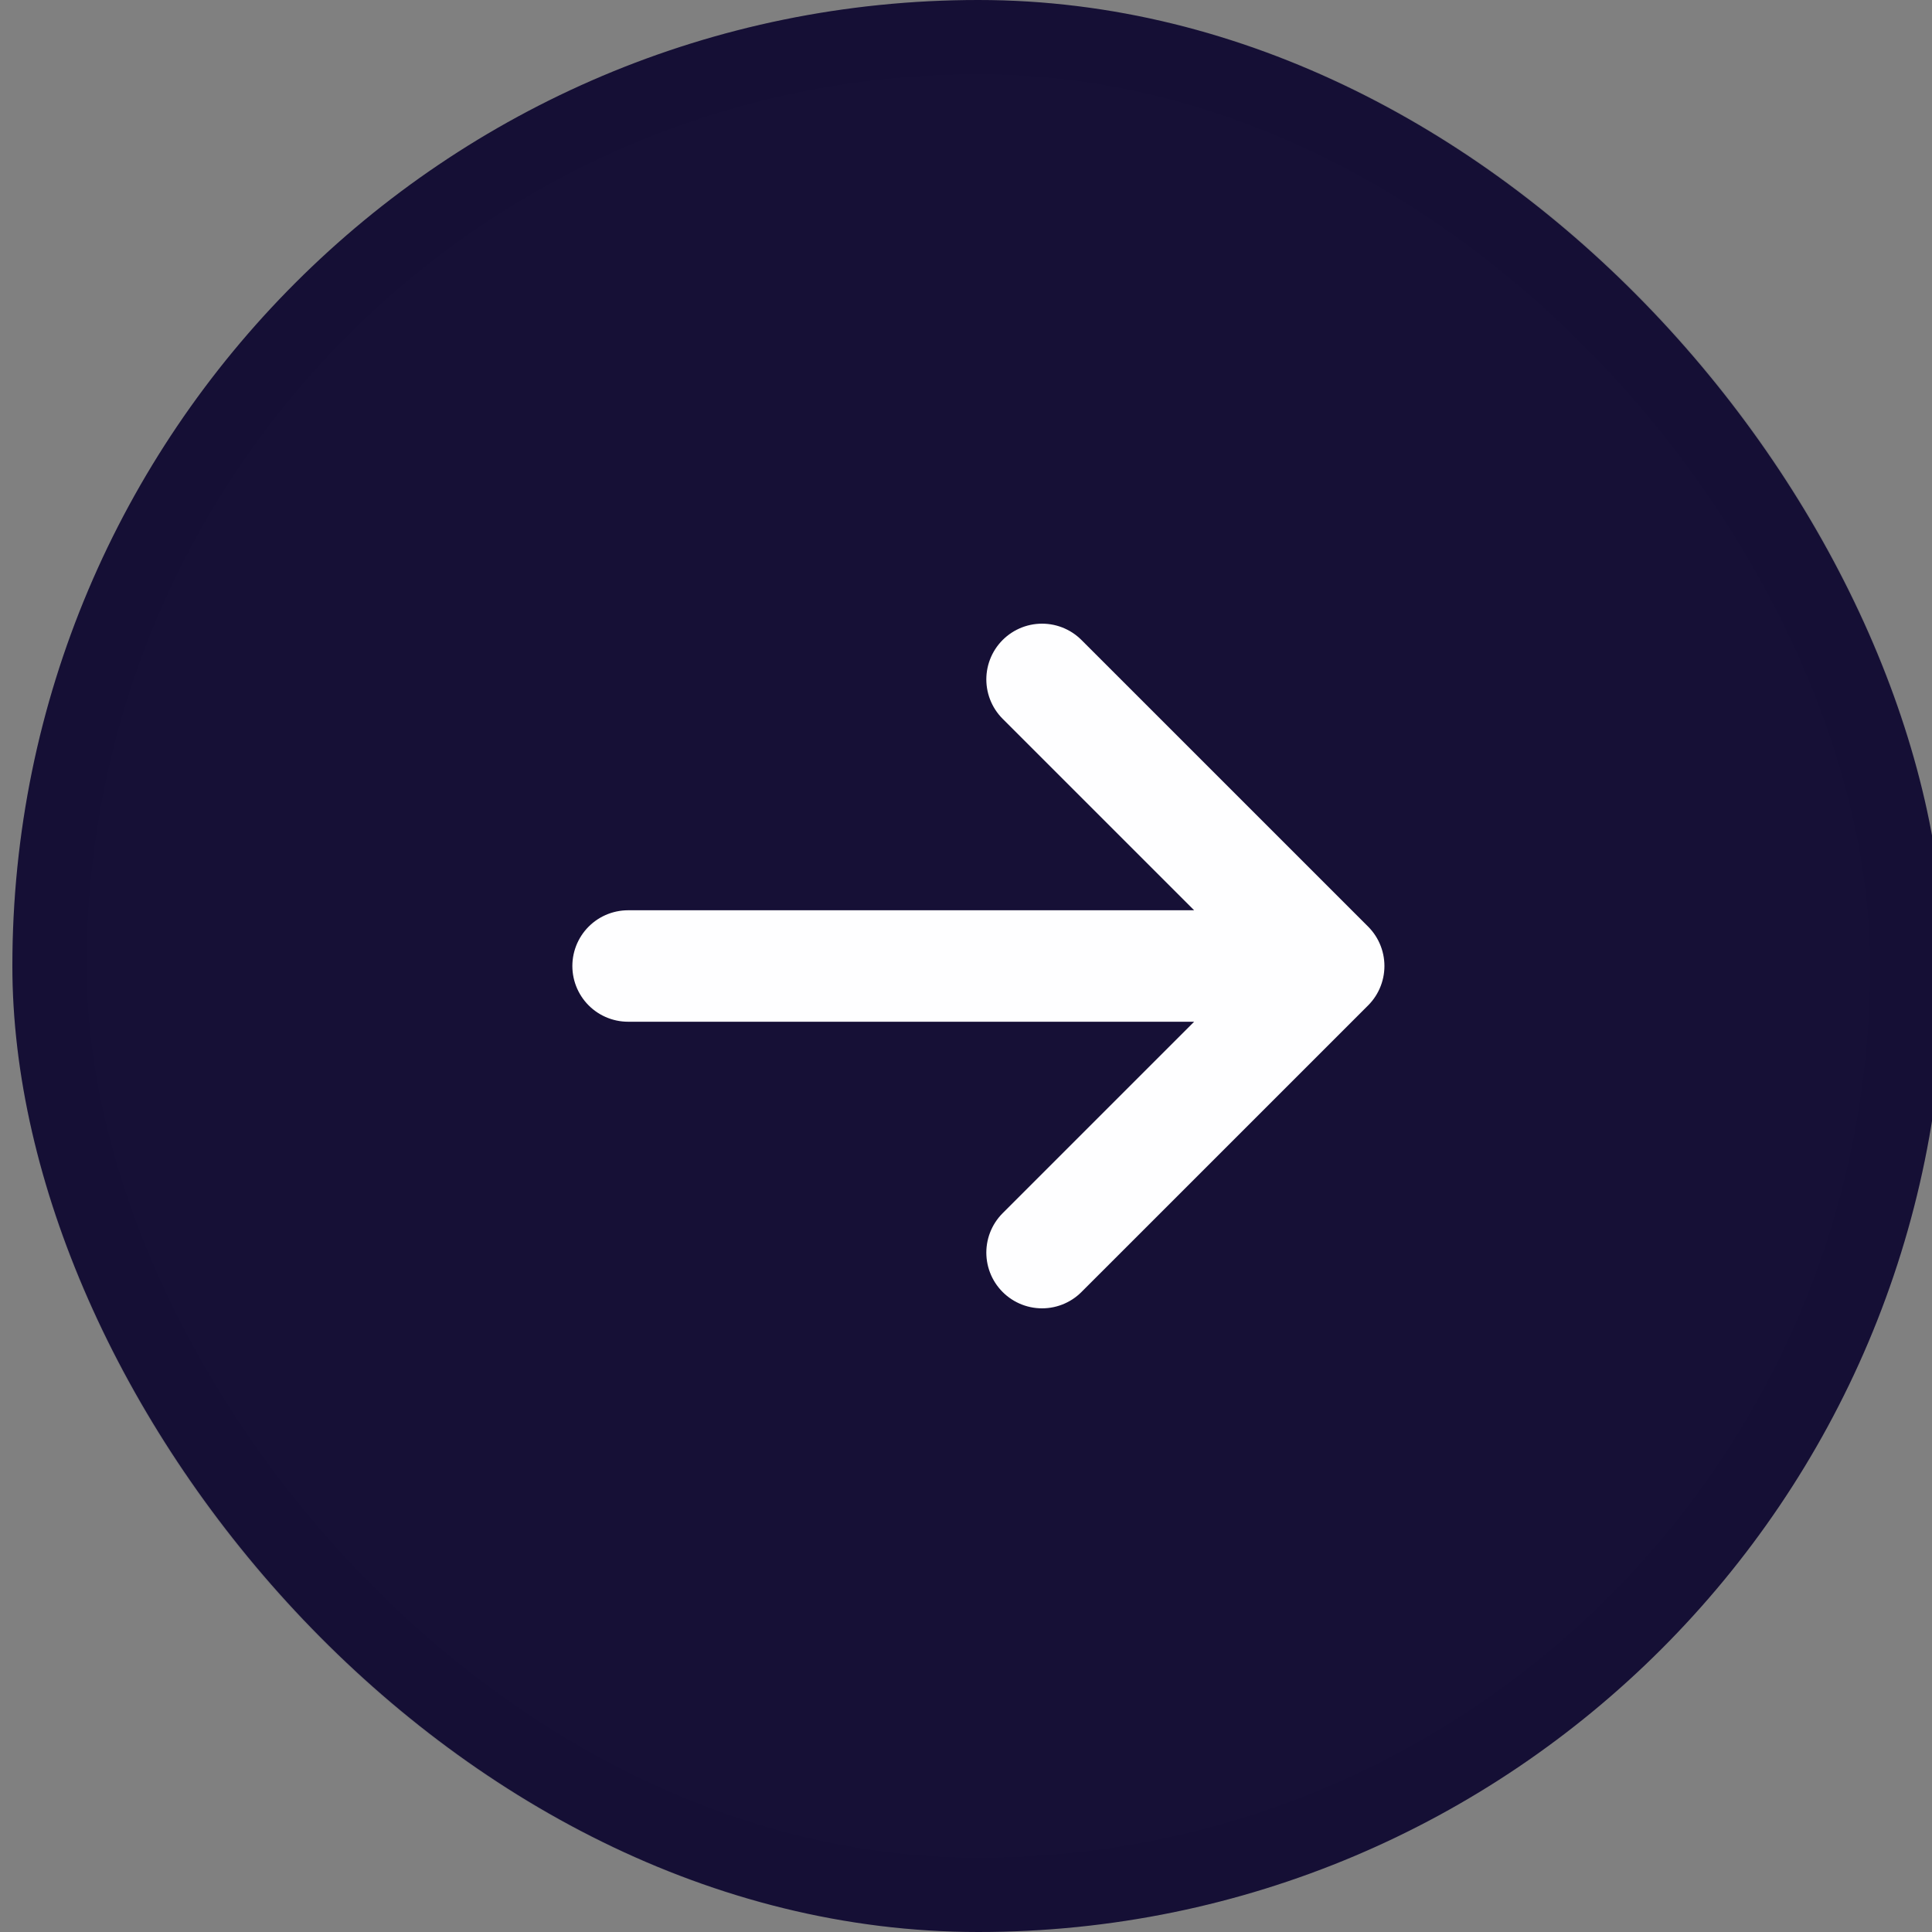
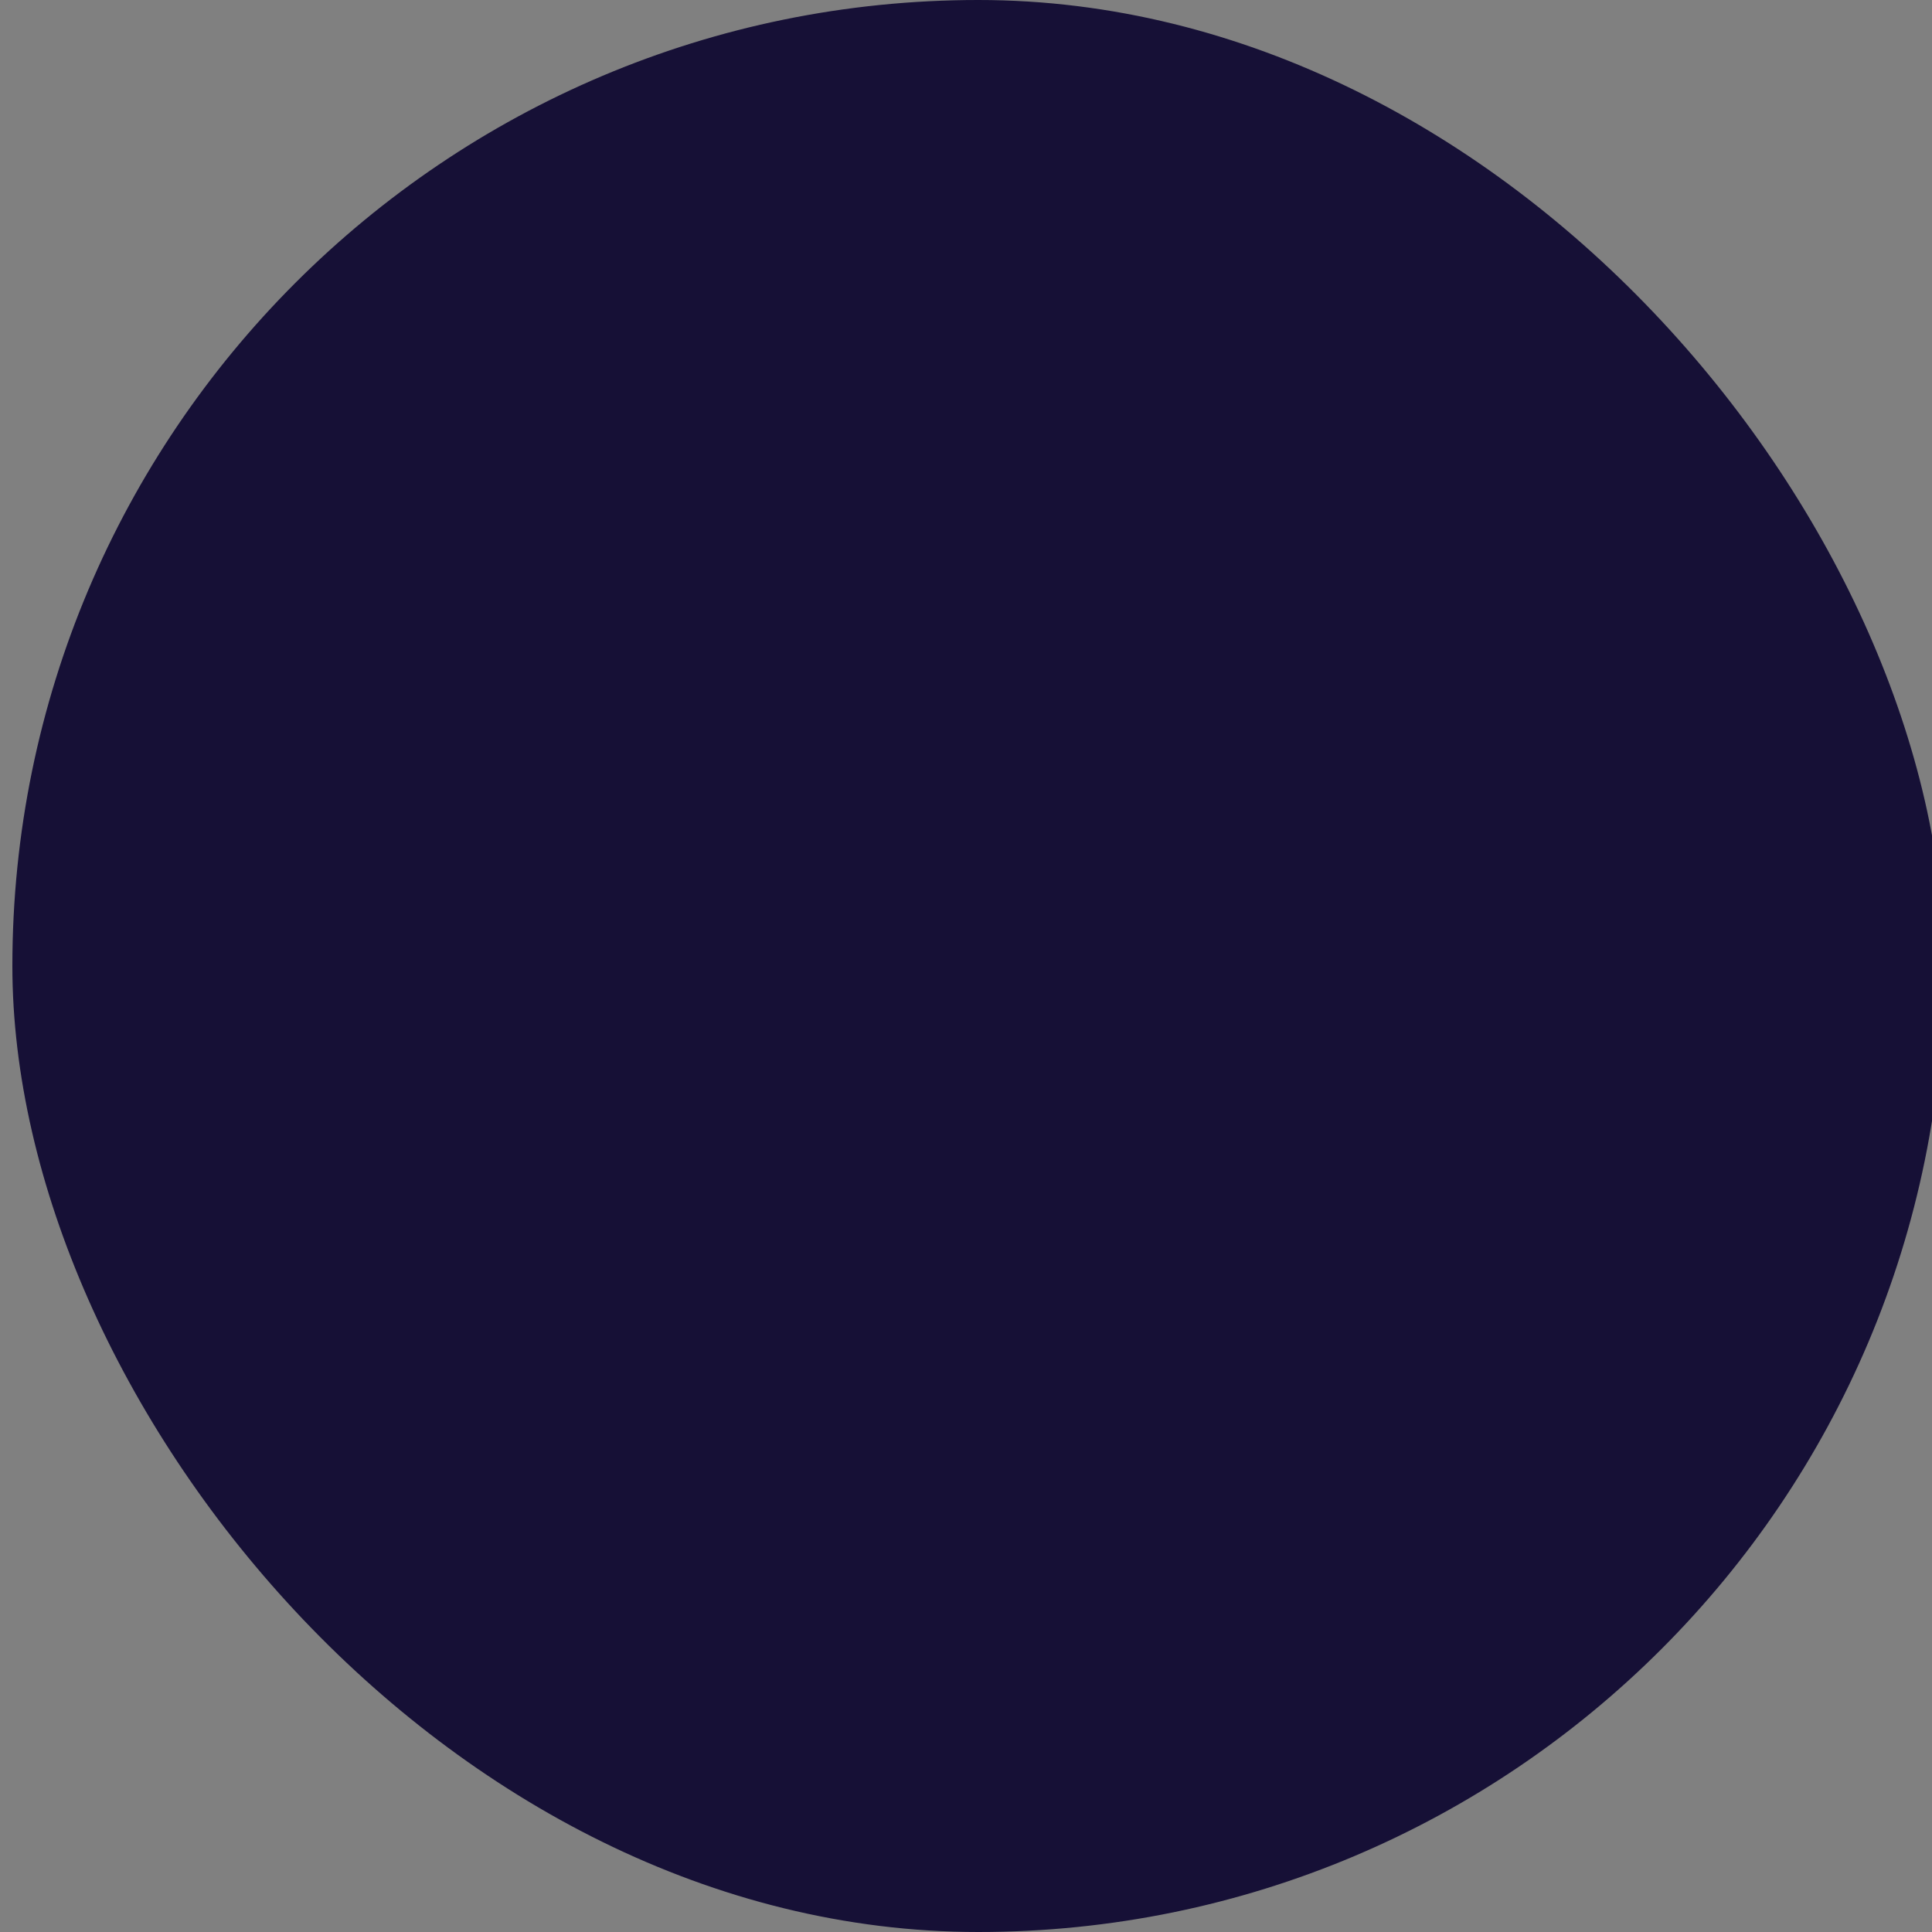
<svg xmlns="http://www.w3.org/2000/svg" width="52" height="52" viewBox="0 0 52 52" fill="none">
  <rect x="0" y="0" width="52" height="52" fill="#808080" stroke="none" />
  <rect x="0.333" width="52" height="52" rx="26" fill="#0A042E" fill-opacity="0.9" />
-   <rect x="1.333" y="1" width="50" height="50" rx="25" stroke="#0A042E" stroke-opacity="0.05" stroke-width="2" />
-   <path d="M16.905 26H35.762M35.762 26L28.047 18.286M35.762 26L28.047 33.714" stroke="#FEFEFF" stroke-width="3" stroke-linecap="round" />
</svg>